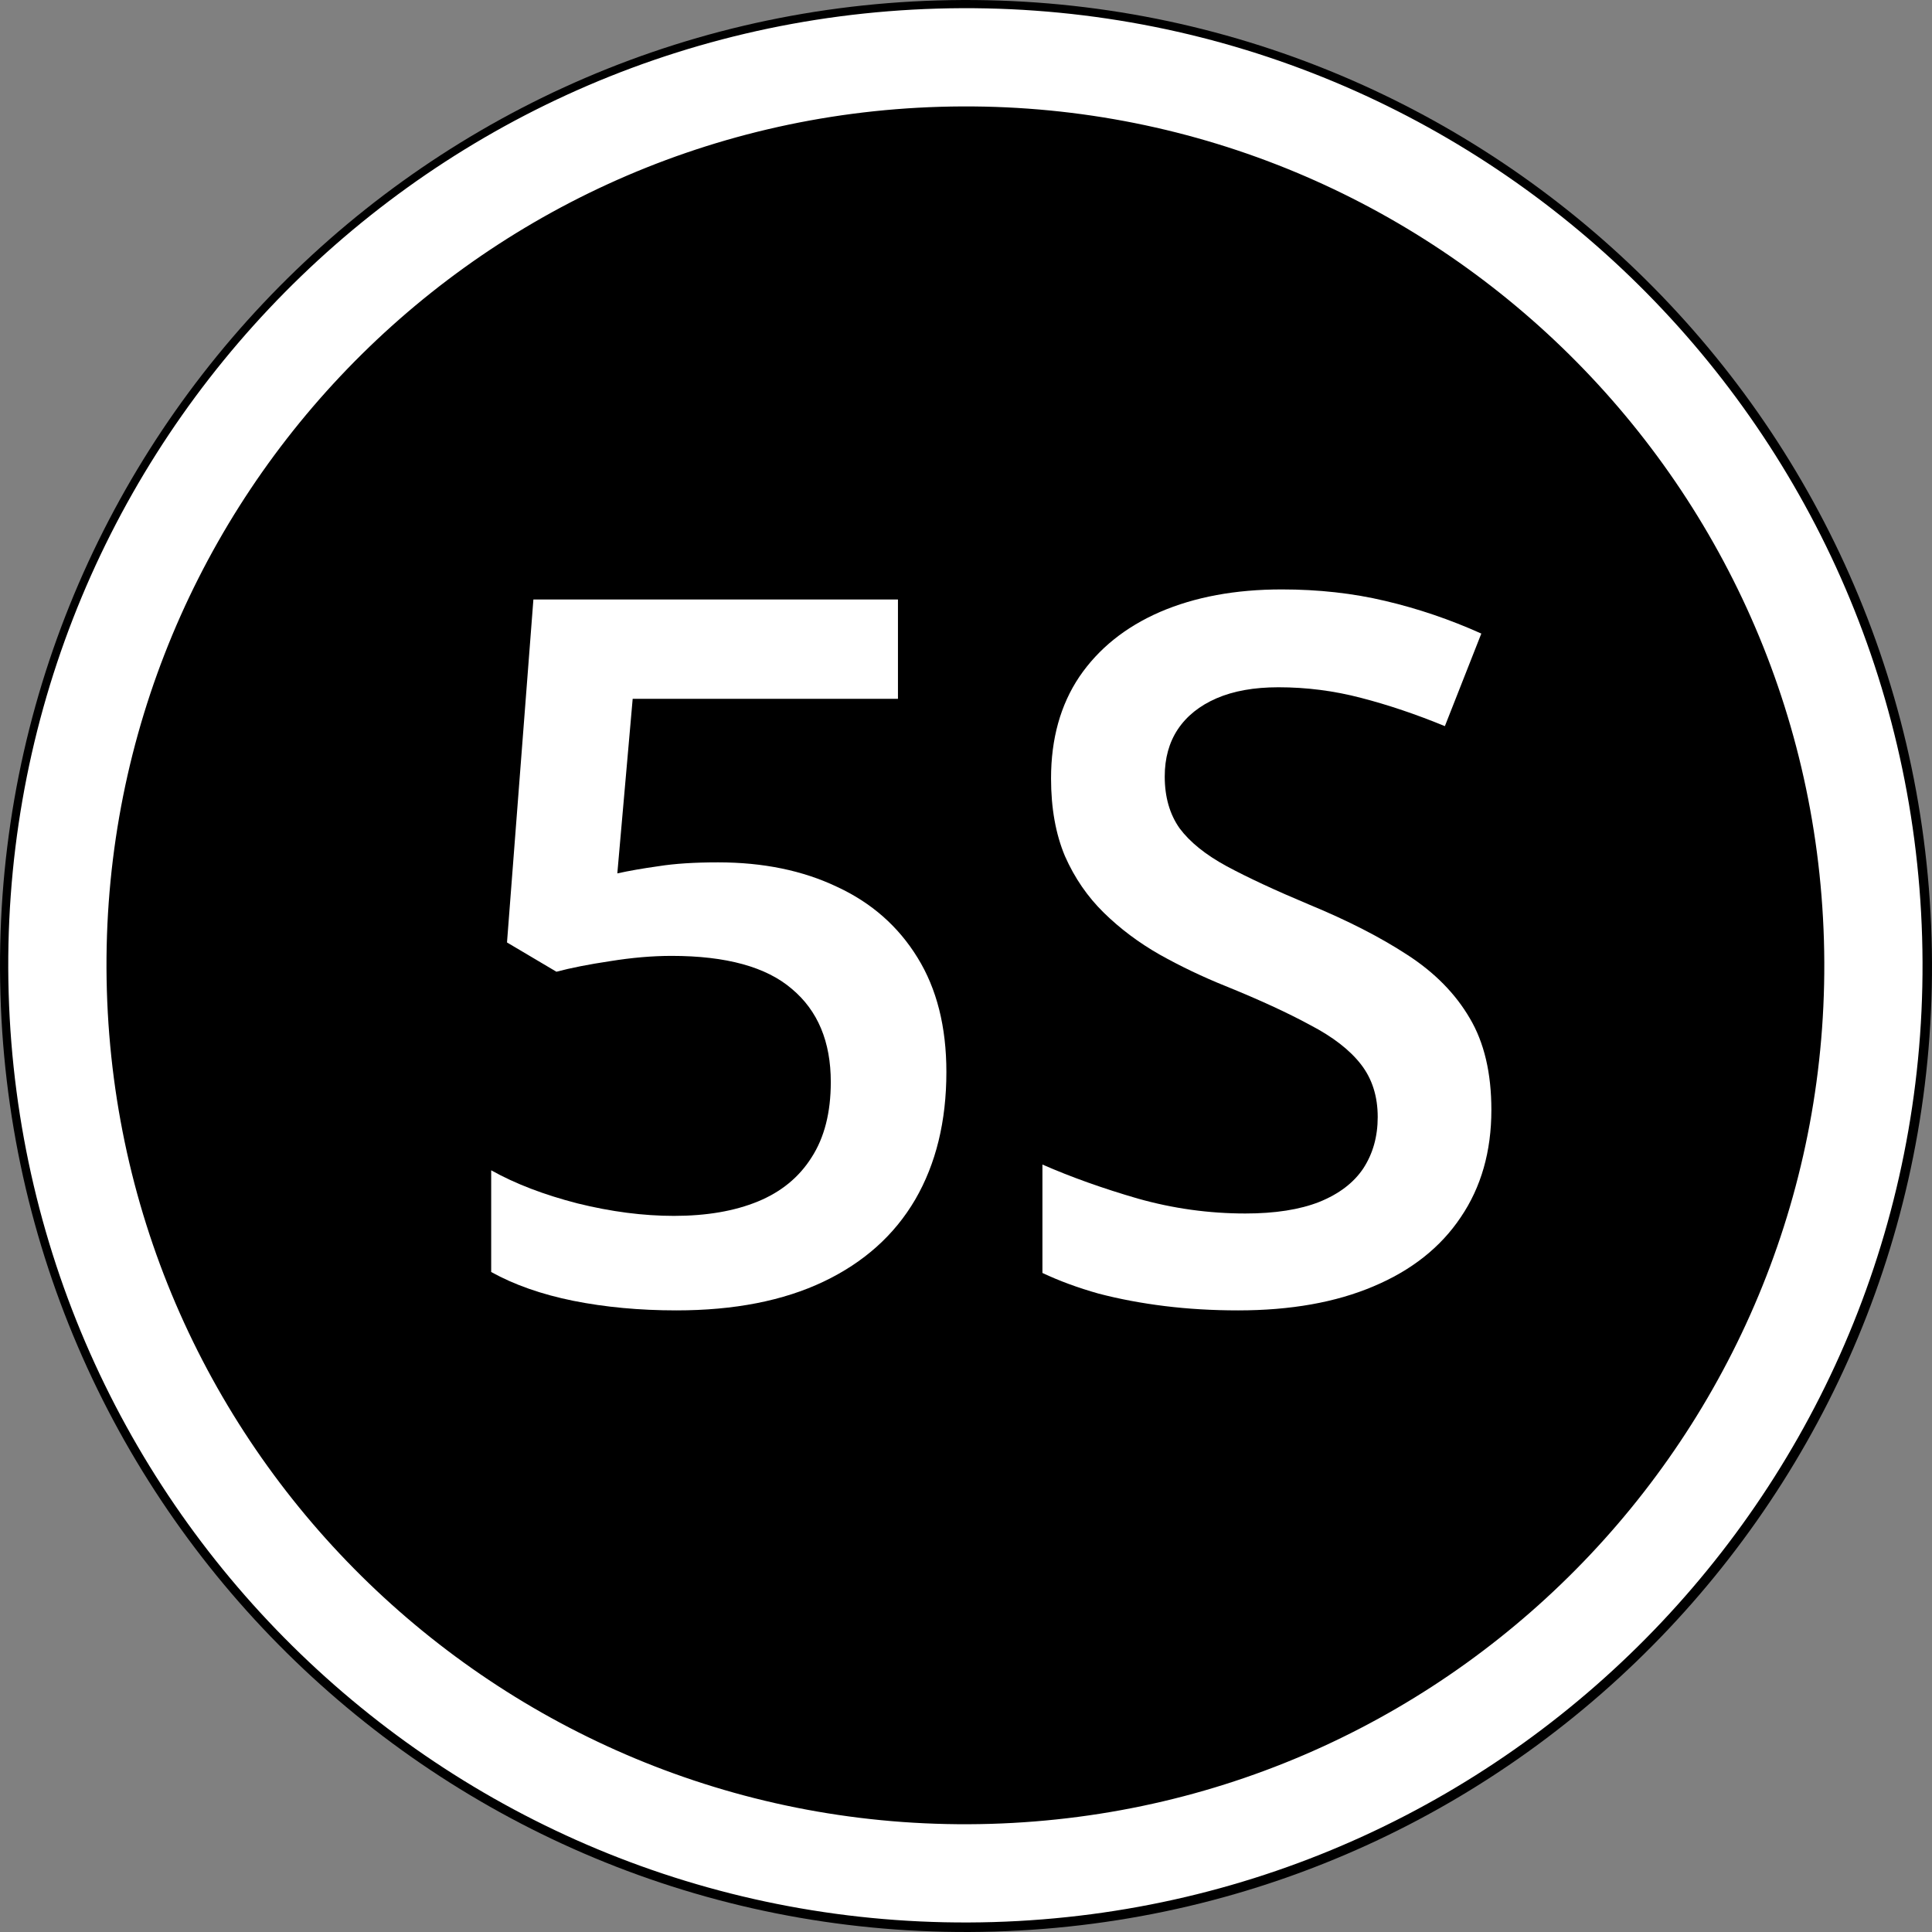
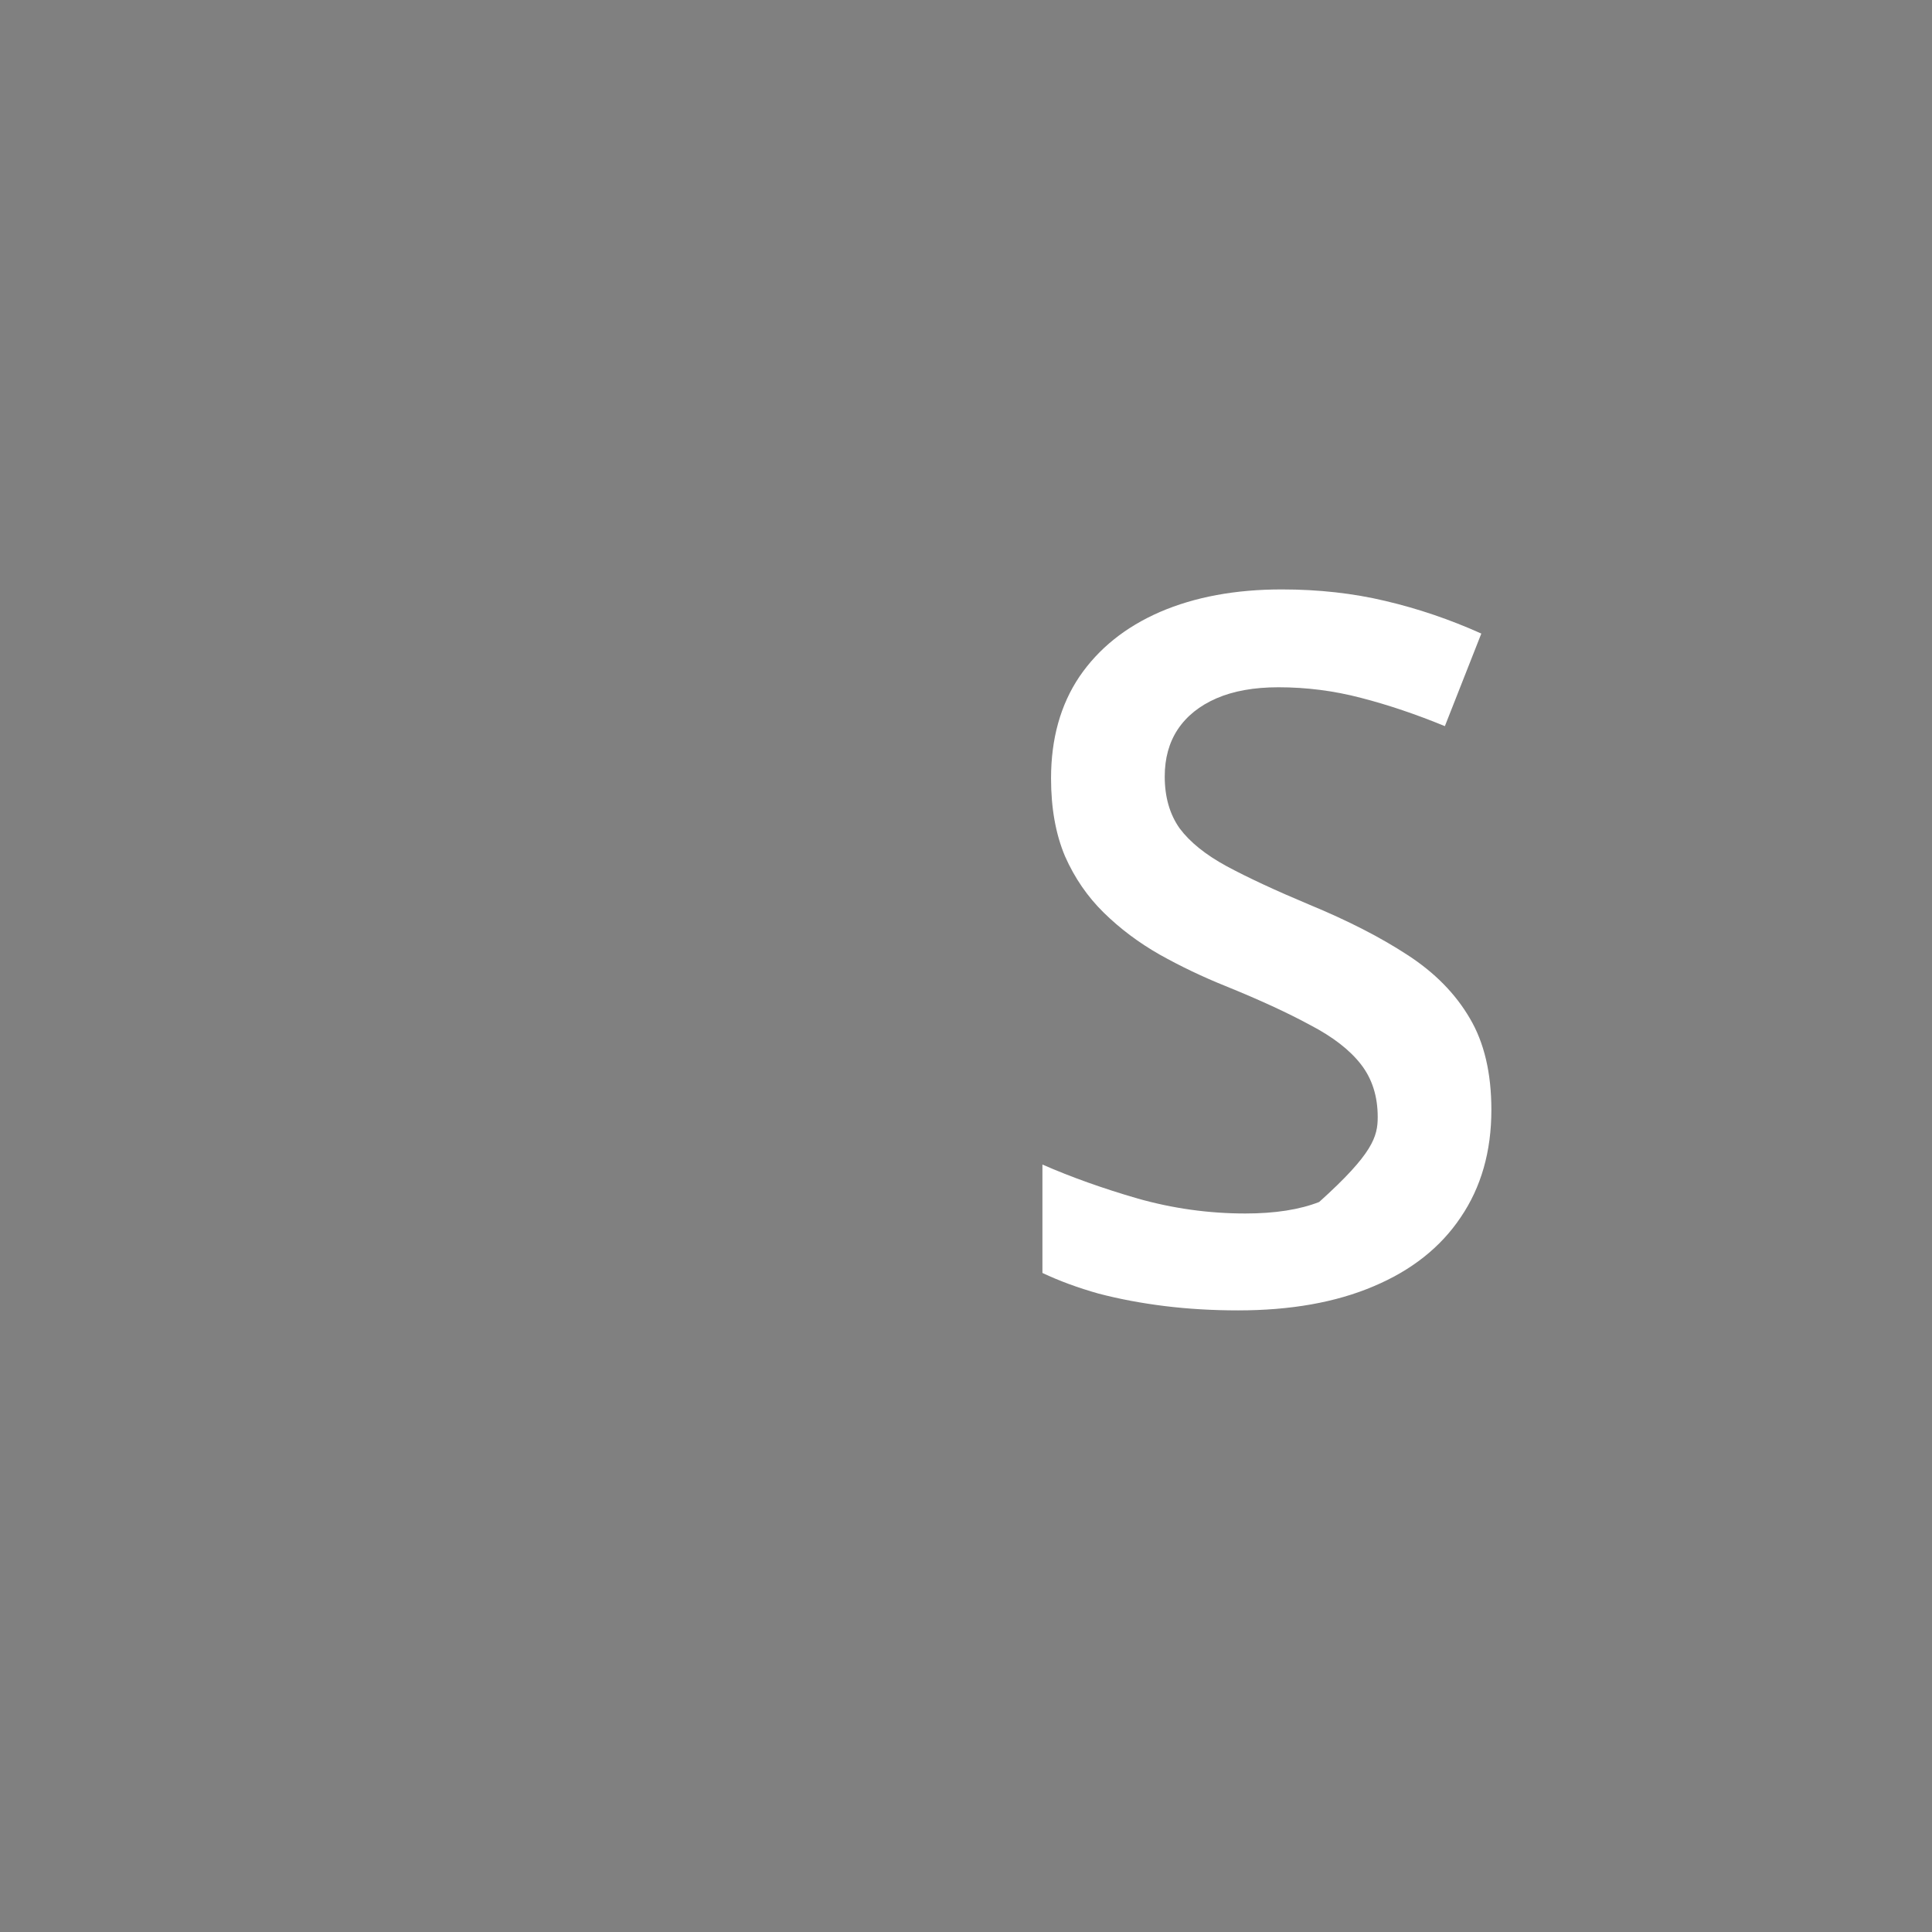
<svg xmlns="http://www.w3.org/2000/svg" width="59" height="59" viewBox="0 0 59 59" fill="none">
  <rect x="0" y="0" width="59" height="59" fill="#808080" stroke="none" />
-   <path d="M30.365 58.987C46.65 58.51 59.465 44.921 58.987 28.636C58.51 12.351 44.921 -0.464 28.636 0.013C12.351 0.49 -0.464 14.079 0.013 30.364C0.49 46.649 14.079 59.465 30.364 58.987H30.365Z" fill="black" />
-   <path d="M30.294 57.197C45.602 56.749 57.648 43.975 57.199 28.667C56.75 13.359 43.977 1.313 28.669 1.762C13.361 2.21 1.315 14.984 1.764 30.292C2.212 45.6 14.986 57.646 30.294 57.197Z" fill="black" stroke="white" stroke-width="3" />
-   <path d="M21.929 26.335C23.306 26.335 24.517 26.584 25.561 27.082C26.616 27.57 27.436 28.293 28.023 29.25C28.608 30.197 28.901 31.359 28.901 32.736C28.901 34.24 28.584 35.539 27.949 36.633C27.314 37.717 26.382 38.552 25.151 39.138C23.921 39.724 22.422 40.017 20.654 40.017C19.531 40.017 18.481 39.919 17.505 39.724C16.538 39.528 15.703 39.235 15 38.845V35.739C15.732 36.149 16.611 36.486 17.637 36.75C18.662 37.004 19.644 37.131 20.581 37.131C21.577 37.131 22.432 36.984 23.145 36.691C23.857 36.398 24.404 35.949 24.785 35.344C25.176 34.738 25.371 33.972 25.371 33.044C25.371 31.814 24.976 30.866 24.185 30.202C23.403 29.528 22.178 29.191 20.508 29.191C19.922 29.191 19.297 29.245 18.633 29.352C17.979 29.45 17.432 29.558 16.992 29.675L15.483 28.781L16.289 18.308H27.422V21.34H19.321L18.852 26.672C19.204 26.594 19.624 26.52 20.112 26.452C20.601 26.374 21.206 26.335 21.929 26.335Z" fill="white" />
-   <path d="M45.544 33.894C45.544 35.163 45.232 36.257 44.607 37.175C43.992 38.093 43.103 38.796 41.941 39.284C40.789 39.773 39.412 40.017 37.81 40.017C37.029 40.017 36.282 39.973 35.569 39.885C34.856 39.797 34.182 39.67 33.547 39.504C32.922 39.328 32.351 39.118 31.834 38.874V35.563C32.703 35.944 33.674 36.291 34.749 36.603C35.823 36.906 36.917 37.058 38.03 37.058C38.938 37.058 39.69 36.94 40.286 36.706C40.891 36.462 41.34 36.12 41.633 35.681C41.926 35.231 42.073 34.709 42.073 34.113C42.073 33.478 41.902 32.941 41.56 32.502C41.218 32.062 40.701 31.662 40.007 31.301C39.324 30.93 38.465 30.534 37.429 30.114C36.726 29.831 36.052 29.509 35.408 29.148C34.773 28.786 34.207 28.361 33.709 27.873C33.211 27.385 32.815 26.809 32.522 26.145C32.239 25.471 32.097 24.68 32.097 23.771C32.097 22.561 32.385 21.525 32.962 20.666C33.547 19.807 34.368 19.148 35.422 18.689C36.487 18.23 37.727 18 39.143 18C40.266 18 41.321 18.117 42.307 18.352C43.303 18.586 44.28 18.918 45.237 19.348L44.124 22.175C43.245 21.814 42.39 21.525 41.56 21.311C40.74 21.096 39.9 20.988 39.041 20.988C38.298 20.988 37.669 21.101 37.151 21.325C36.633 21.55 36.238 21.867 35.965 22.277C35.701 22.678 35.569 23.156 35.569 23.713C35.569 24.338 35.72 24.865 36.023 25.295C36.336 25.715 36.814 26.101 37.459 26.452C38.113 26.804 38.953 27.194 39.978 27.624C41.16 28.112 42.161 28.625 42.981 29.162C43.811 29.699 44.446 30.344 44.885 31.096C45.325 31.838 45.544 32.77 45.544 33.894Z" fill="white" />
+   <path d="M45.544 33.894C45.544 35.163 45.232 36.257 44.607 37.175C43.992 38.093 43.103 38.796 41.941 39.284C40.789 39.773 39.412 40.017 37.81 40.017C37.029 40.017 36.282 39.973 35.569 39.885C34.856 39.797 34.182 39.67 33.547 39.504C32.922 39.328 32.351 39.118 31.834 38.874V35.563C32.703 35.944 33.674 36.291 34.749 36.603C35.823 36.906 36.917 37.058 38.03 37.058C38.938 37.058 39.69 36.94 40.286 36.706C41.926 35.231 42.073 34.709 42.073 34.113C42.073 33.478 41.902 32.941 41.56 32.502C41.218 32.062 40.701 31.662 40.007 31.301C39.324 30.93 38.465 30.534 37.429 30.114C36.726 29.831 36.052 29.509 35.408 29.148C34.773 28.786 34.207 28.361 33.709 27.873C33.211 27.385 32.815 26.809 32.522 26.145C32.239 25.471 32.097 24.68 32.097 23.771C32.097 22.561 32.385 21.525 32.962 20.666C33.547 19.807 34.368 19.148 35.422 18.689C36.487 18.23 37.727 18 39.143 18C40.266 18 41.321 18.117 42.307 18.352C43.303 18.586 44.28 18.918 45.237 19.348L44.124 22.175C43.245 21.814 42.39 21.525 41.56 21.311C40.74 21.096 39.9 20.988 39.041 20.988C38.298 20.988 37.669 21.101 37.151 21.325C36.633 21.55 36.238 21.867 35.965 22.277C35.701 22.678 35.569 23.156 35.569 23.713C35.569 24.338 35.72 24.865 36.023 25.295C36.336 25.715 36.814 26.101 37.459 26.452C38.113 26.804 38.953 27.194 39.978 27.624C41.16 28.112 42.161 28.625 42.981 29.162C43.811 29.699 44.446 30.344 44.885 31.096C45.325 31.838 45.544 32.77 45.544 33.894Z" fill="white" />
</svg>